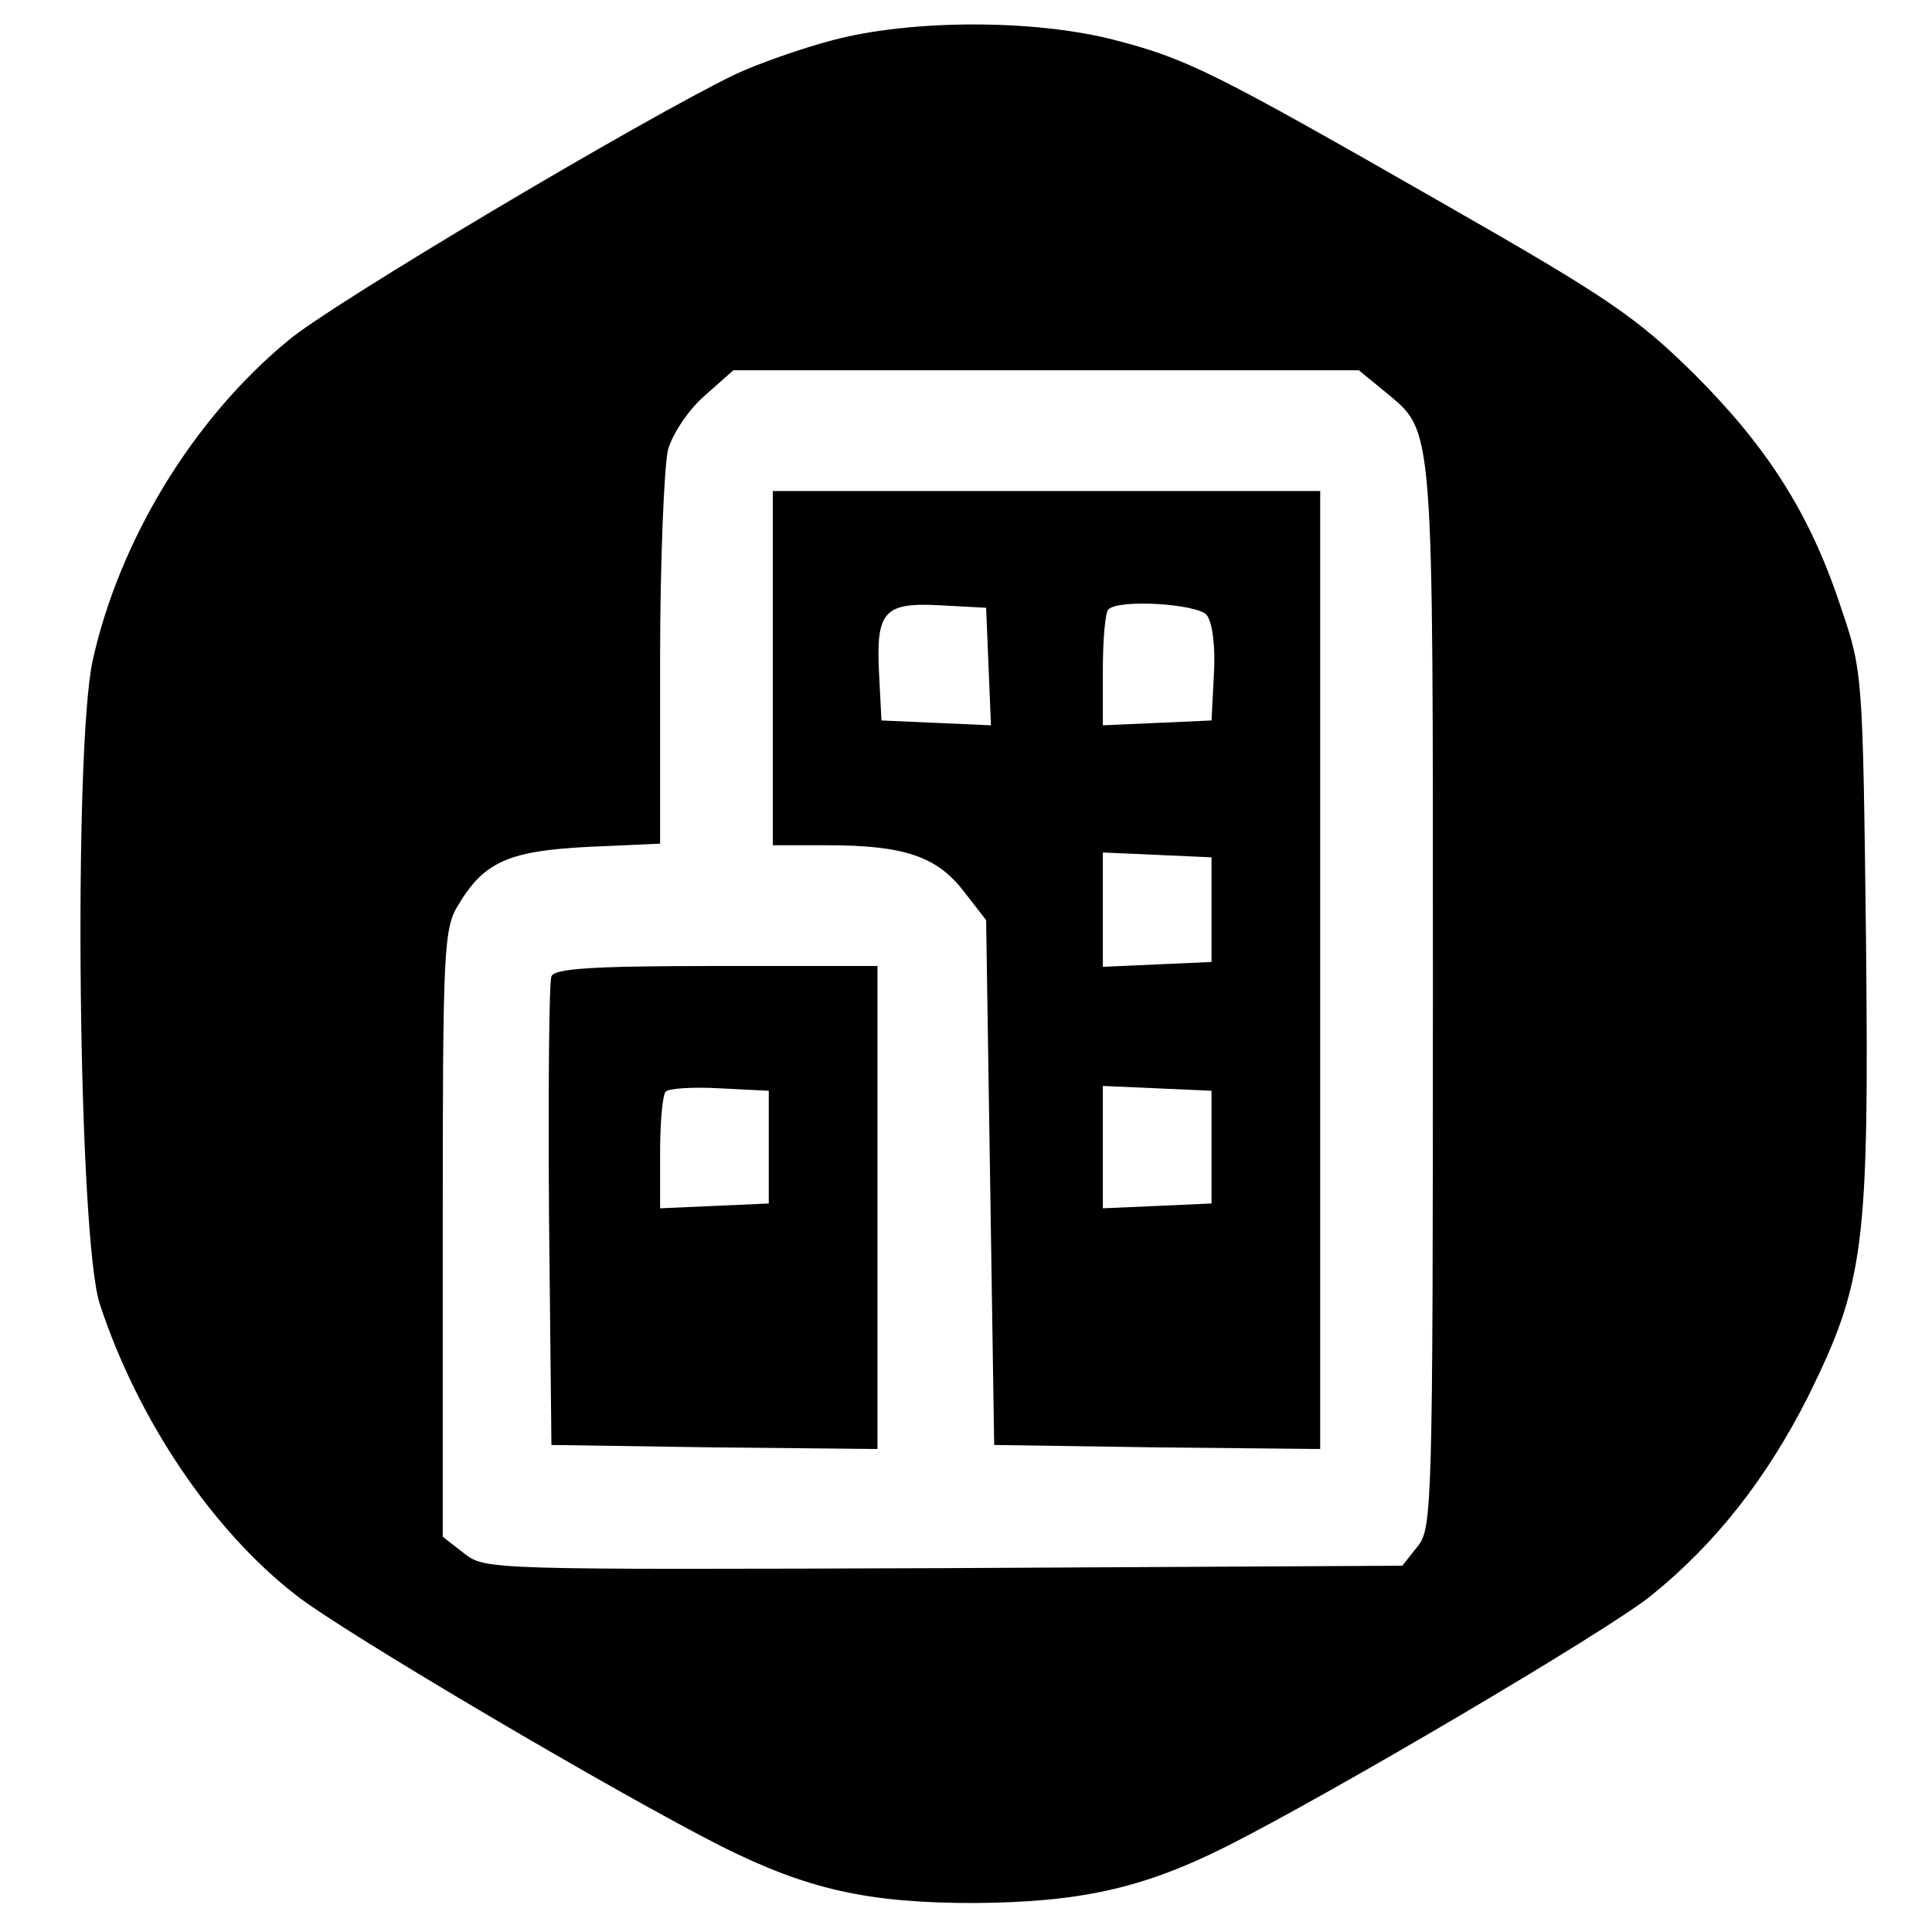
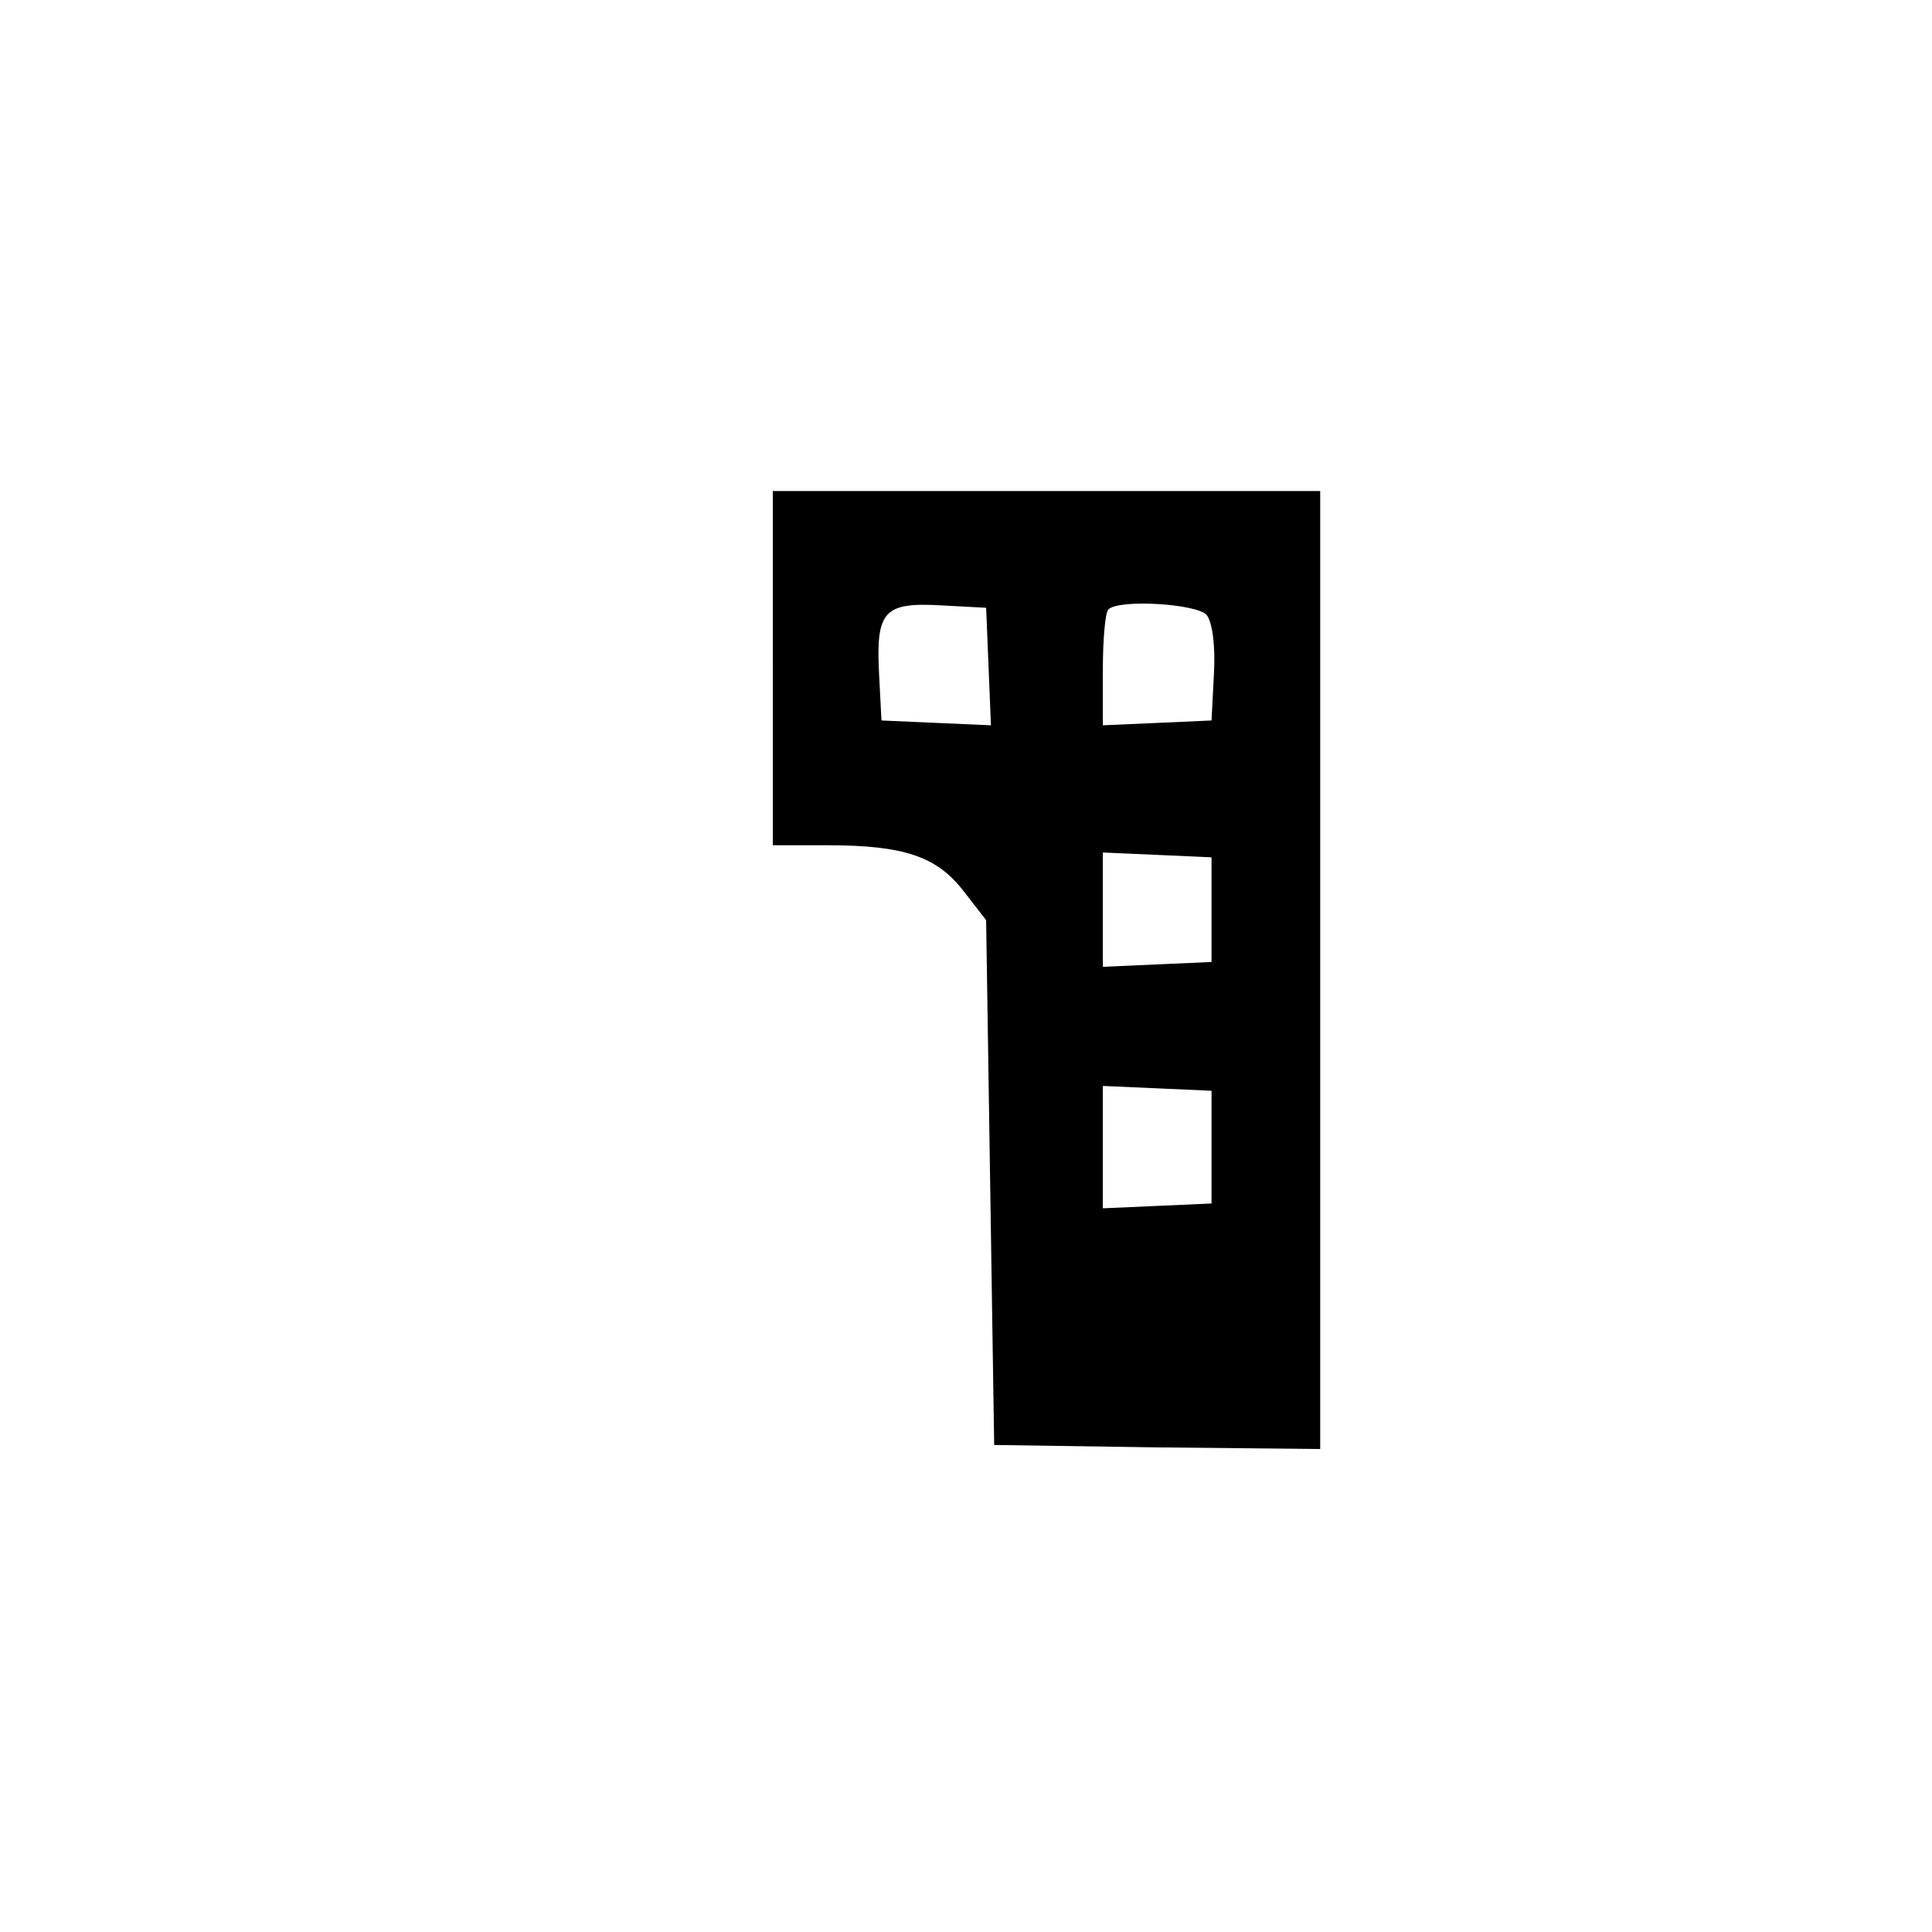
<svg xmlns="http://www.w3.org/2000/svg" version="1.0" width="240pt" height="240pt" viewBox="0 0 240 240" preserveAspectRatio="xMidYMid meet">
  <g transform="translate(0,240) scale(0.1,-0.1)" fill="#000000" stroke="none">
-     <path d="M1034 2350 c-38 -10 -92 -29 -120 -42 -116 -56 -503 -286 -556 -331 -119 -98 -210 -249 -243 -398 -24 -113 -18 -717 9 -799 47 -143 139 -280 243 -361 58 -46 403 -249 530 -313 106 -53 181 -70 313 -70 132 1 209 18 313 70 131 66 472 267 527 311 81 65 145 147 196 248 70 142 76 186 72 570 -4 327 -4 331 -31 410 -38 116 -91 199 -182 290 -72 71 -107 95 -310 211 -290 166 -320 181 -413 205 -99 25 -250 25 -348 -1z m687 -437 c61 -51 59 -30 59 -752 0 -634 -1 -660 -19 -682 l-19 -24 -569 -3 c-565 -2 -570 -2 -596 18 l-27 21 0 377 c0 356 1 379 20 409 32 53 63 66 161 71 l89 4 0 227 c0 124 5 243 10 263 6 20 26 50 46 67 l35 31 389 0 388 0 33 -27z" />
    <path d="M960 1570 l0 -220 68 0 c95 0 136 -14 169 -57 l28 -36 5 -326 5 -326 203 -3 202 -2 0 595 0 595 -340 0 -340 0 0 -220z m268 2 l3 -73 -68 3 -68 3 -3 58 c-4 78 6 89 77 85 l56 -3 3 -73z m271 64 c7 -9 11 -38 9 -73 l-3 -58 -67 -3 -68 -3 0 69 c0 38 3 72 7 75 13 13 110 7 122 -7z m6 -366 l0 -65 -67 -3 -68 -3 0 71 0 71 68 -3 67 -3 0 -65z m0 -295 l0 -70 -67 -3 -68 -3 0 76 0 76 68 -3 67 -3 0 -70z" />
-     <path d="M685 1187 c-3 -7 -4 -140 -3 -297 l3 -285 203 -3 202 -2 0 300 0 300 -200 0 c-152 0 -202 -3 -205 -13z m270 -212 l0 -70 -67 -3 -68 -3 0 69 c0 38 3 72 7 76 4 4 34 6 68 4 l60 -3 0 -70z" />
  </g>
</svg>